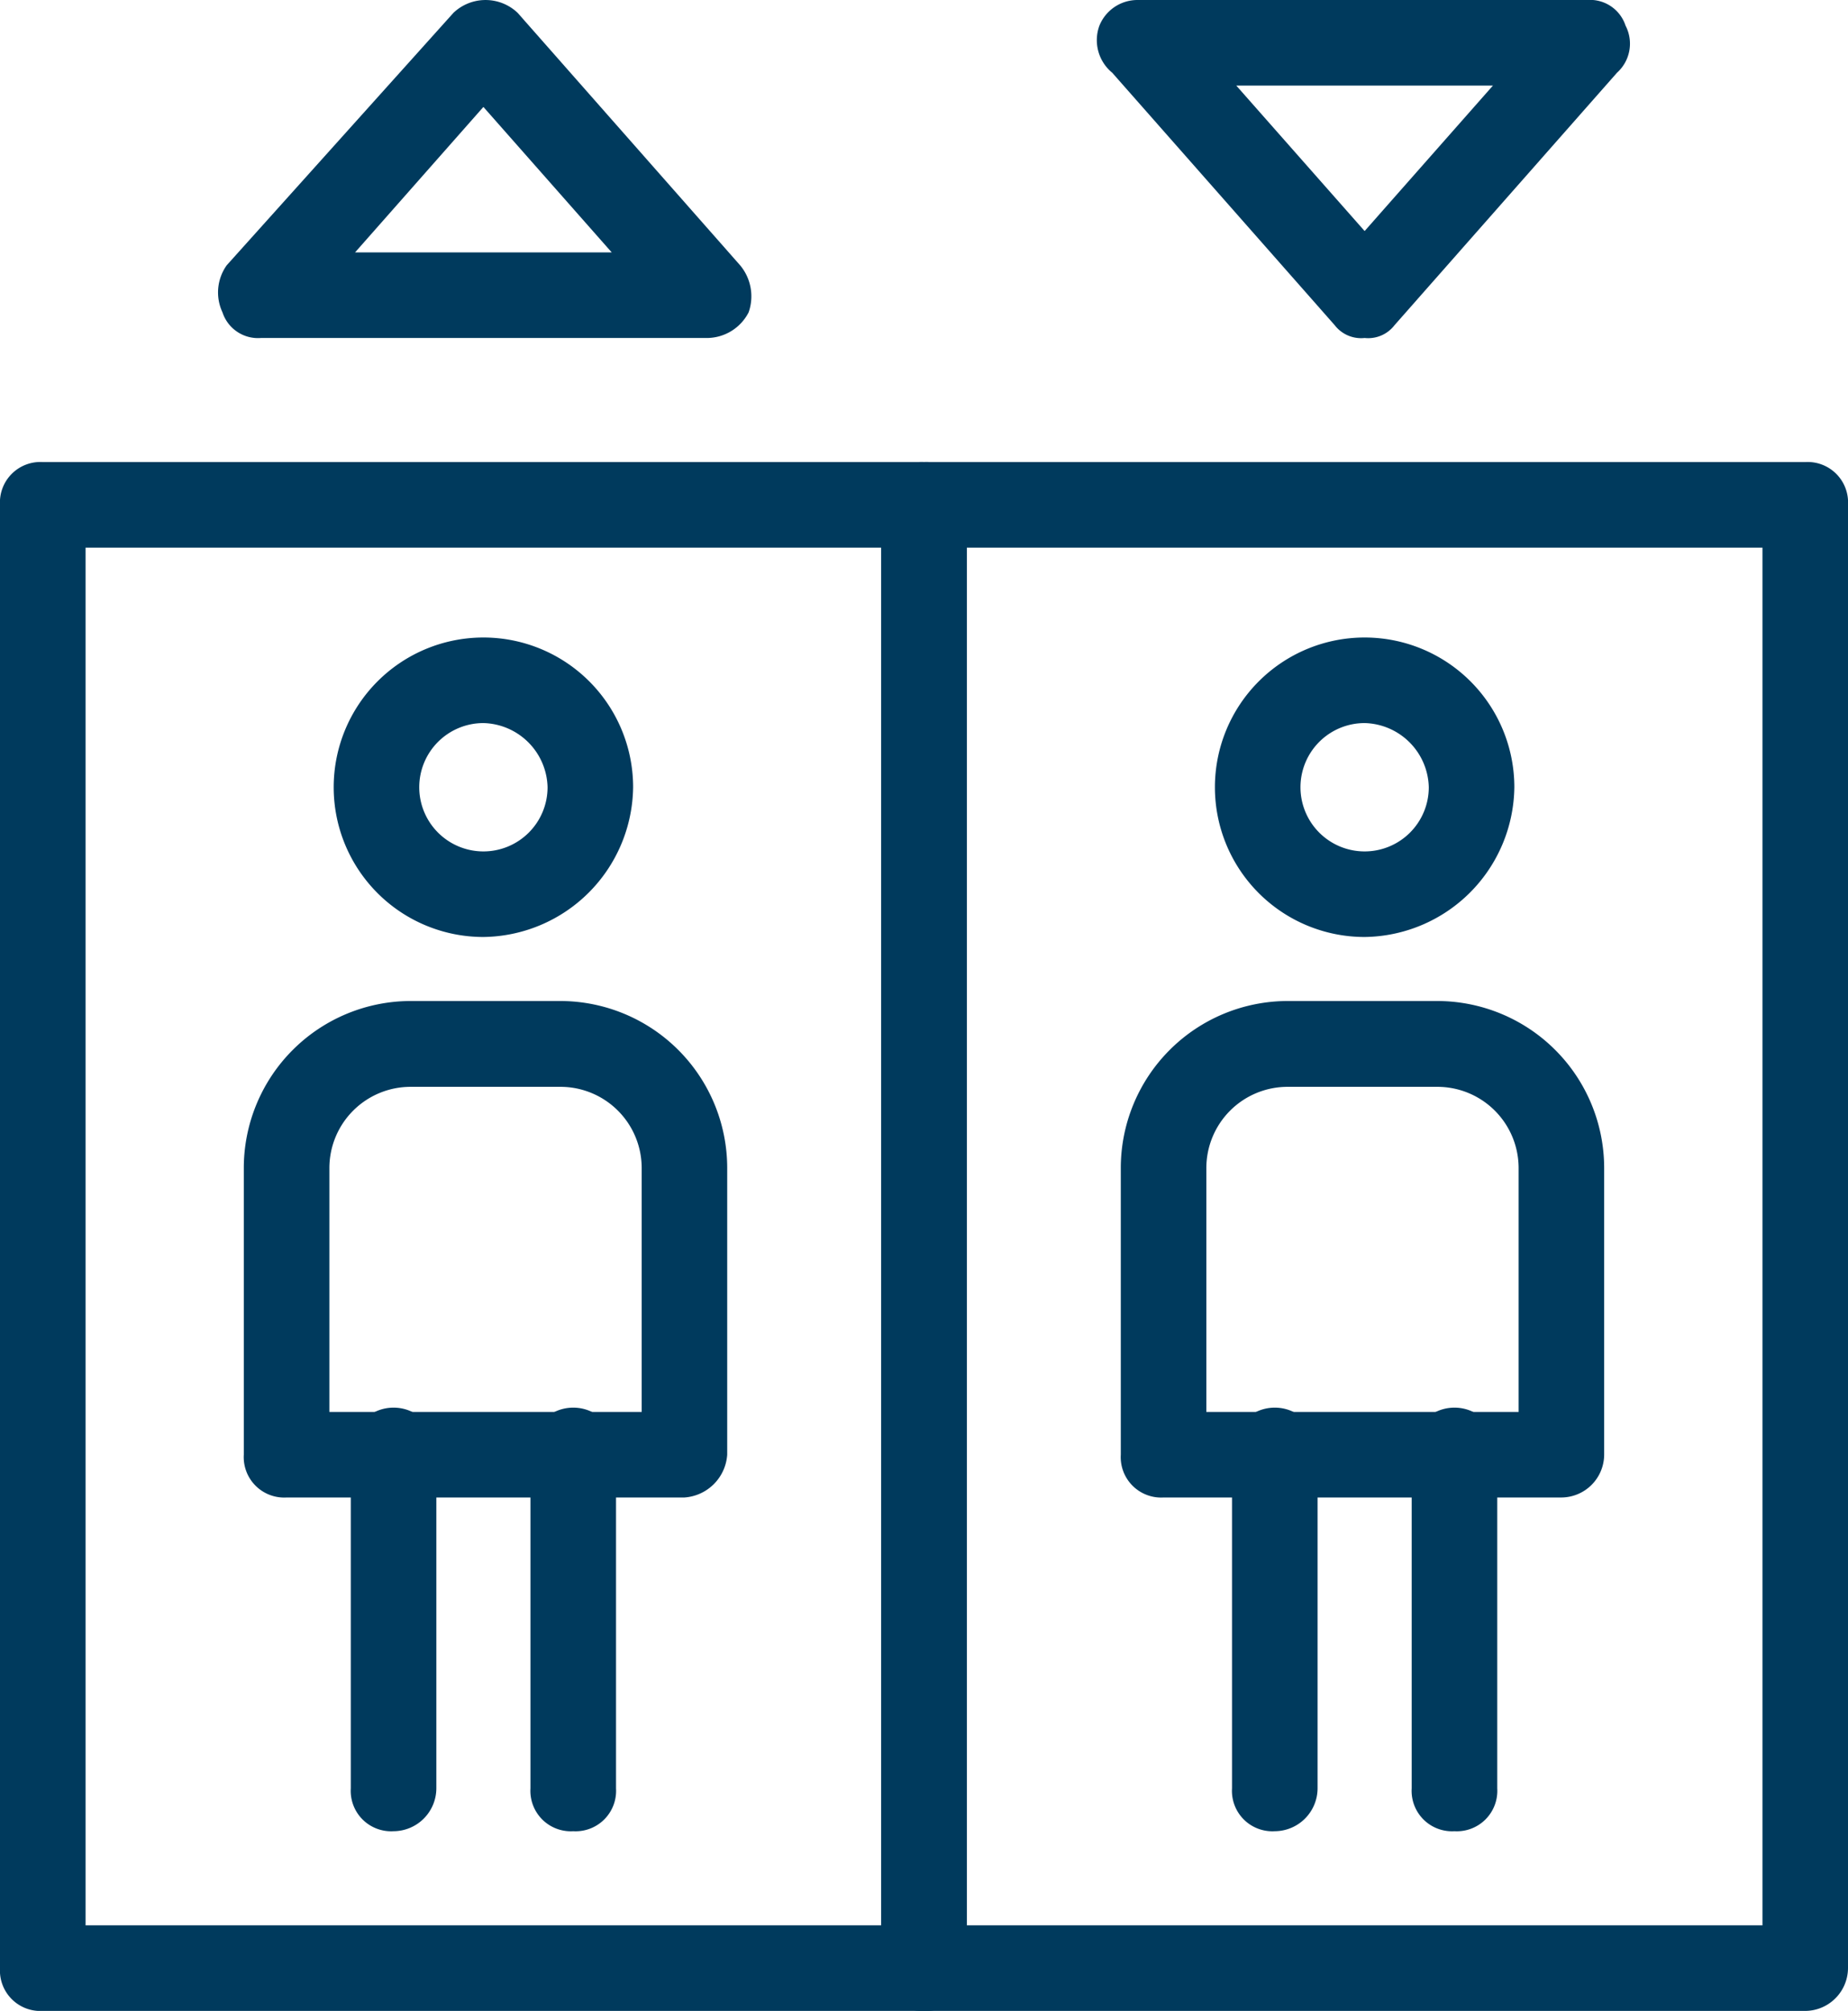
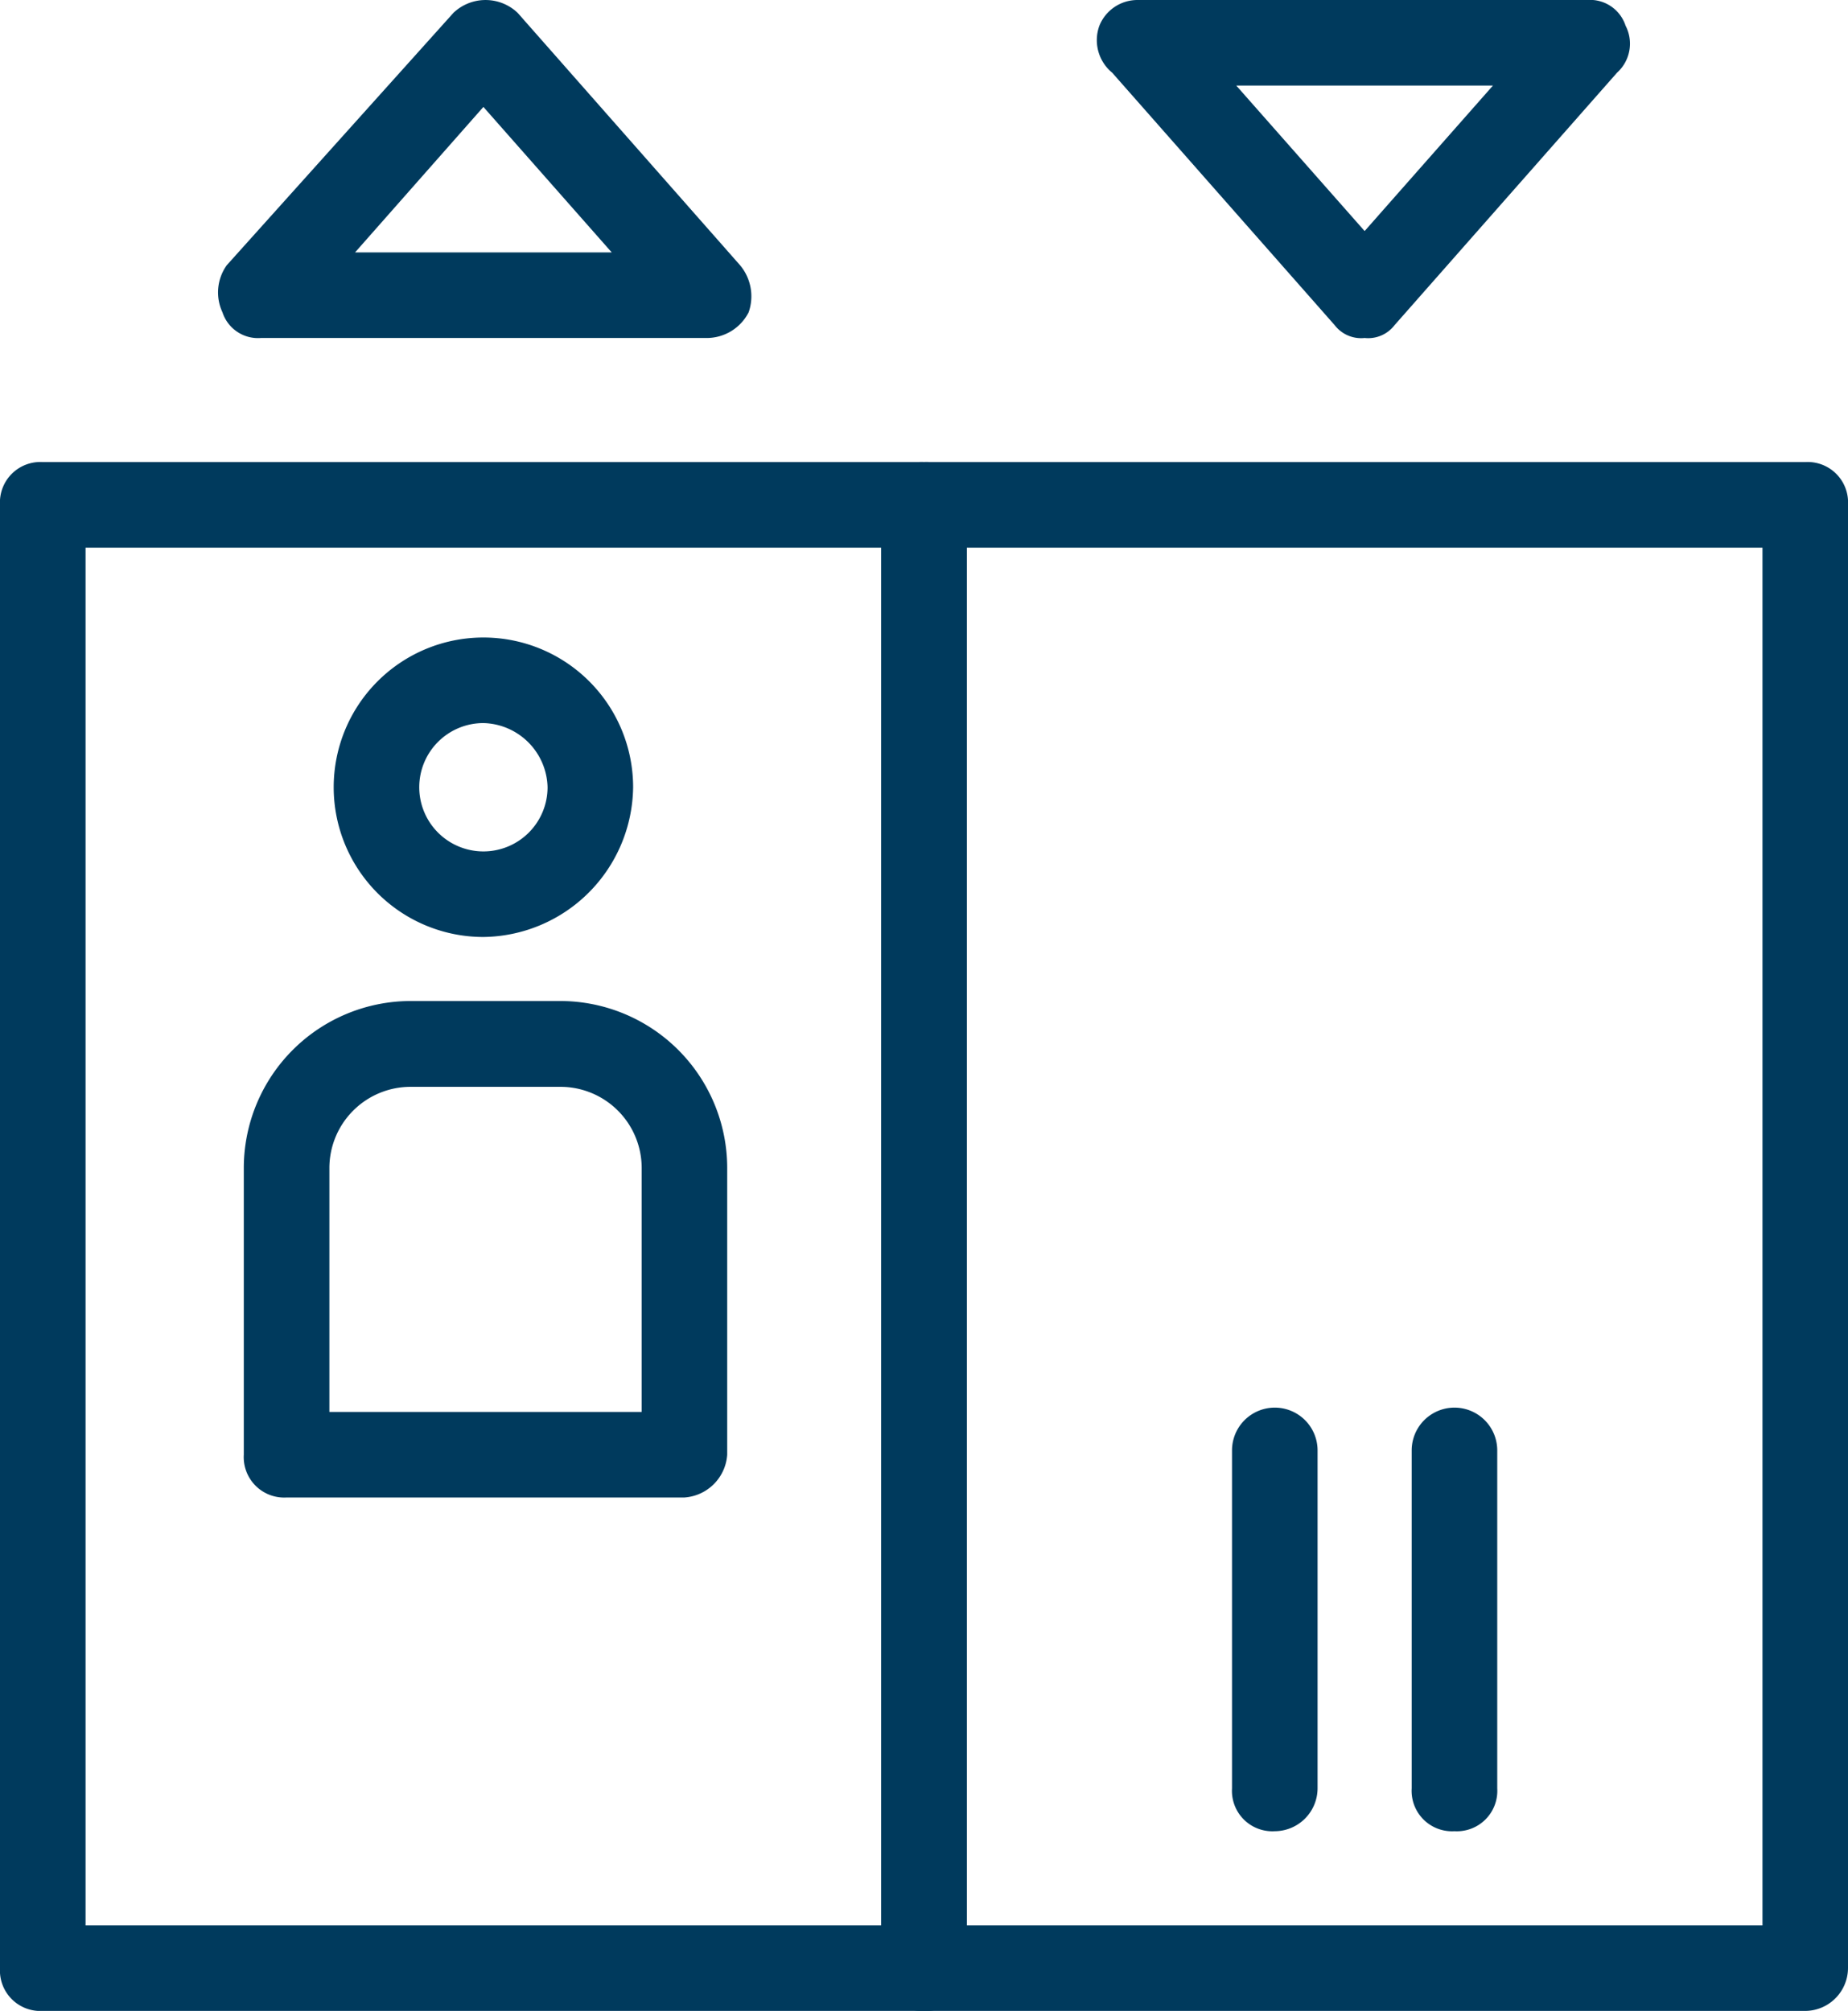
<svg xmlns="http://www.w3.org/2000/svg" width="51.559" height="56.094" viewBox="0 0 51.559 56.094">
  <g id="Raggruppa_741" data-name="Raggruppa 741" transform="translate(-619.15 -200.255)">
    <g id="Raggruppa_724" data-name="Raggruppa 724">
      <path id="Tracciato_693" data-name="Tracciato 693" d="M644.93,256.349H620.344a1.128,1.128,0,0,1-1.194-1.194V214.338a1.128,1.128,0,0,1,1.194-1.194H644.93a1.128,1.128,0,0,1,1.193,1.194v40.817A1.128,1.128,0,0,1,644.93,256.349Zm-23.393-2.387h22.2V215.531h-22.2Z" fill="#003a5d" />
    </g>
    <g id="Raggruppa_725" data-name="Raggruppa 725">
      <path id="Tracciato_694" data-name="Tracciato 694" d="M669.516,256.349H644.93a1.128,1.128,0,0,1-1.194-1.194V214.338a1.128,1.128,0,0,1,1.194-1.194h24.586a1.128,1.128,0,0,1,1.193,1.194v40.817A1.2,1.2,0,0,1,669.516,256.349Zm-23.393-2.387h22.2V215.531h-22.2Z" fill="#003a5d" />
    </g>
    <g id="Raggruppa_731" data-name="Raggruppa 731">
      <g id="Raggruppa_726" data-name="Raggruppa 726">
        <path id="Tracciato_695" data-name="Tracciato 695" d="M632.637,226.392a4.177,4.177,0,1,1,4.177-4.177A4.228,4.228,0,0,1,632.637,226.392Zm0-5.967a1.79,1.79,0,1,0,1.79,1.79A1.835,1.835,0,0,0,632.637,220.425Z" fill="#003a5d" />
      </g>
      <g id="Raggruppa_727" data-name="Raggruppa 727">
        <path id="Tracciato_696" data-name="Tracciato 696" d="M638.246,242.027h-11.1a1.128,1.128,0,0,1-1.194-1.194v-8a4.661,4.661,0,0,1,4.655-4.655h4.177a4.661,4.661,0,0,1,4.655,4.655v8A1.284,1.284,0,0,1,638.246,242.027Zm-9.906-2.387h8.713v-6.8a2.266,2.266,0,0,0-2.268-2.268h-4.177a2.266,2.266,0,0,0-2.268,2.268Z" fill="#003a5d" />
      </g>
      <g id="Raggruppa_730" data-name="Raggruppa 730">
        <g id="Raggruppa_728" data-name="Raggruppa 728">
-           <path id="Tracciato_697" data-name="Tracciato 697" d="M630.131,251.336a1.127,1.127,0,0,1-1.194-1.193v-9.429a1.193,1.193,0,1,1,2.387,0v9.429A1.2,1.2,0,0,1,630.131,251.336Z" fill="#003a5d" />
-         </g>
+           </g>
        <g id="Raggruppa_729" data-name="Raggruppa 729">
-           <path id="Tracciato_698" data-name="Tracciato 698" d="M635.143,251.336a1.127,1.127,0,0,1-1.193-1.193v-9.429a1.193,1.193,0,1,1,2.387,0v9.429A1.128,1.128,0,0,1,635.143,251.336Z" fill="#003a5d" />
-         </g>
+           </g>
      </g>
    </g>
    <g id="Raggruppa_737" data-name="Raggruppa 737">
      <g id="Raggruppa_732" data-name="Raggruppa 732">
-         <path id="Tracciato_699" data-name="Tracciato 699" d="M657.223,226.392a4.177,4.177,0,1,1,4.177-4.177A4.228,4.228,0,0,1,657.223,226.392Zm0-5.967a1.79,1.79,0,1,0,1.79,1.79A1.835,1.835,0,0,0,657.223,220.425Z" fill="#003a5d" />
-       </g>
+         </g>
      <g id="Raggruppa_733" data-name="Raggruppa 733">
-         <path id="Tracciato_700" data-name="Tracciato 700" d="M662.713,242.027h-11.1a1.128,1.128,0,0,1-1.193-1.194v-8a4.66,4.66,0,0,1,4.654-4.655h4.178a4.661,4.661,0,0,1,4.654,4.655v8A1.2,1.2,0,0,1,662.713,242.027Zm-9.906-2.387h8.712v-6.8a2.266,2.266,0,0,0-2.267-2.268h-4.178a2.266,2.266,0,0,0-2.267,2.268Z" fill="#003a5d" />
-       </g>
+         </g>
      <g id="Raggruppa_736" data-name="Raggruppa 736">
        <g id="Raggruppa_734" data-name="Raggruppa 734">
          <path id="Tracciato_701" data-name="Tracciato 701" d="M654.716,251.336a1.127,1.127,0,0,1-1.193-1.193v-9.429a1.193,1.193,0,1,1,2.387,0v9.429A1.2,1.2,0,0,1,654.716,251.336Z" fill="#003a5d" />
        </g>
        <g id="Raggruppa_735" data-name="Raggruppa 735">
          <path id="Tracciato_702" data-name="Tracciato 702" d="M659.729,251.336a1.127,1.127,0,0,1-1.193-1.193v-9.429a1.193,1.193,0,1,1,2.387,0v9.429A1.128,1.128,0,0,1,659.729,251.336Z" fill="#003a5d" />
        </g>
      </g>
    </g>
    <g id="Raggruppa_740" data-name="Raggruppa 740">
      <g id="Raggruppa_738" data-name="Raggruppa 738">
        <path id="Tracciato_703" data-name="Tracciato 703" d="M638.843,209.683H626.431a1.042,1.042,0,0,1-1.074-.716,1.306,1.306,0,0,1,.119-1.313l6.325-7.041a1.3,1.3,0,0,1,1.791,0l6.206,7.041a1.35,1.35,0,0,1,.239,1.313A1.313,1.313,0,0,1,638.843,209.683Zm-9.787-2.387h7.161l-3.58-4.058Z" fill="#003a5d" />
      </g>
      <g id="Raggruppa_739" data-name="Raggruppa 739">
        <path id="Tracciato_704" data-name="Tracciato 704" d="M657.223,209.683a.93.93,0,0,1-.836-.358l-6.206-7.041a1.175,1.175,0,0,1-.358-1.313,1.146,1.146,0,0,1,1.074-.716h12.532a1.043,1.043,0,0,1,1.074.716,1.089,1.089,0,0,1-.239,1.313l-6.206,7.041A.927.927,0,0,1,657.223,209.683Zm-3.581-7.041,3.581,4.058,3.58-4.058Z" fill="#003a5d" />
      </g>
    </g>
  </g>
</svg>